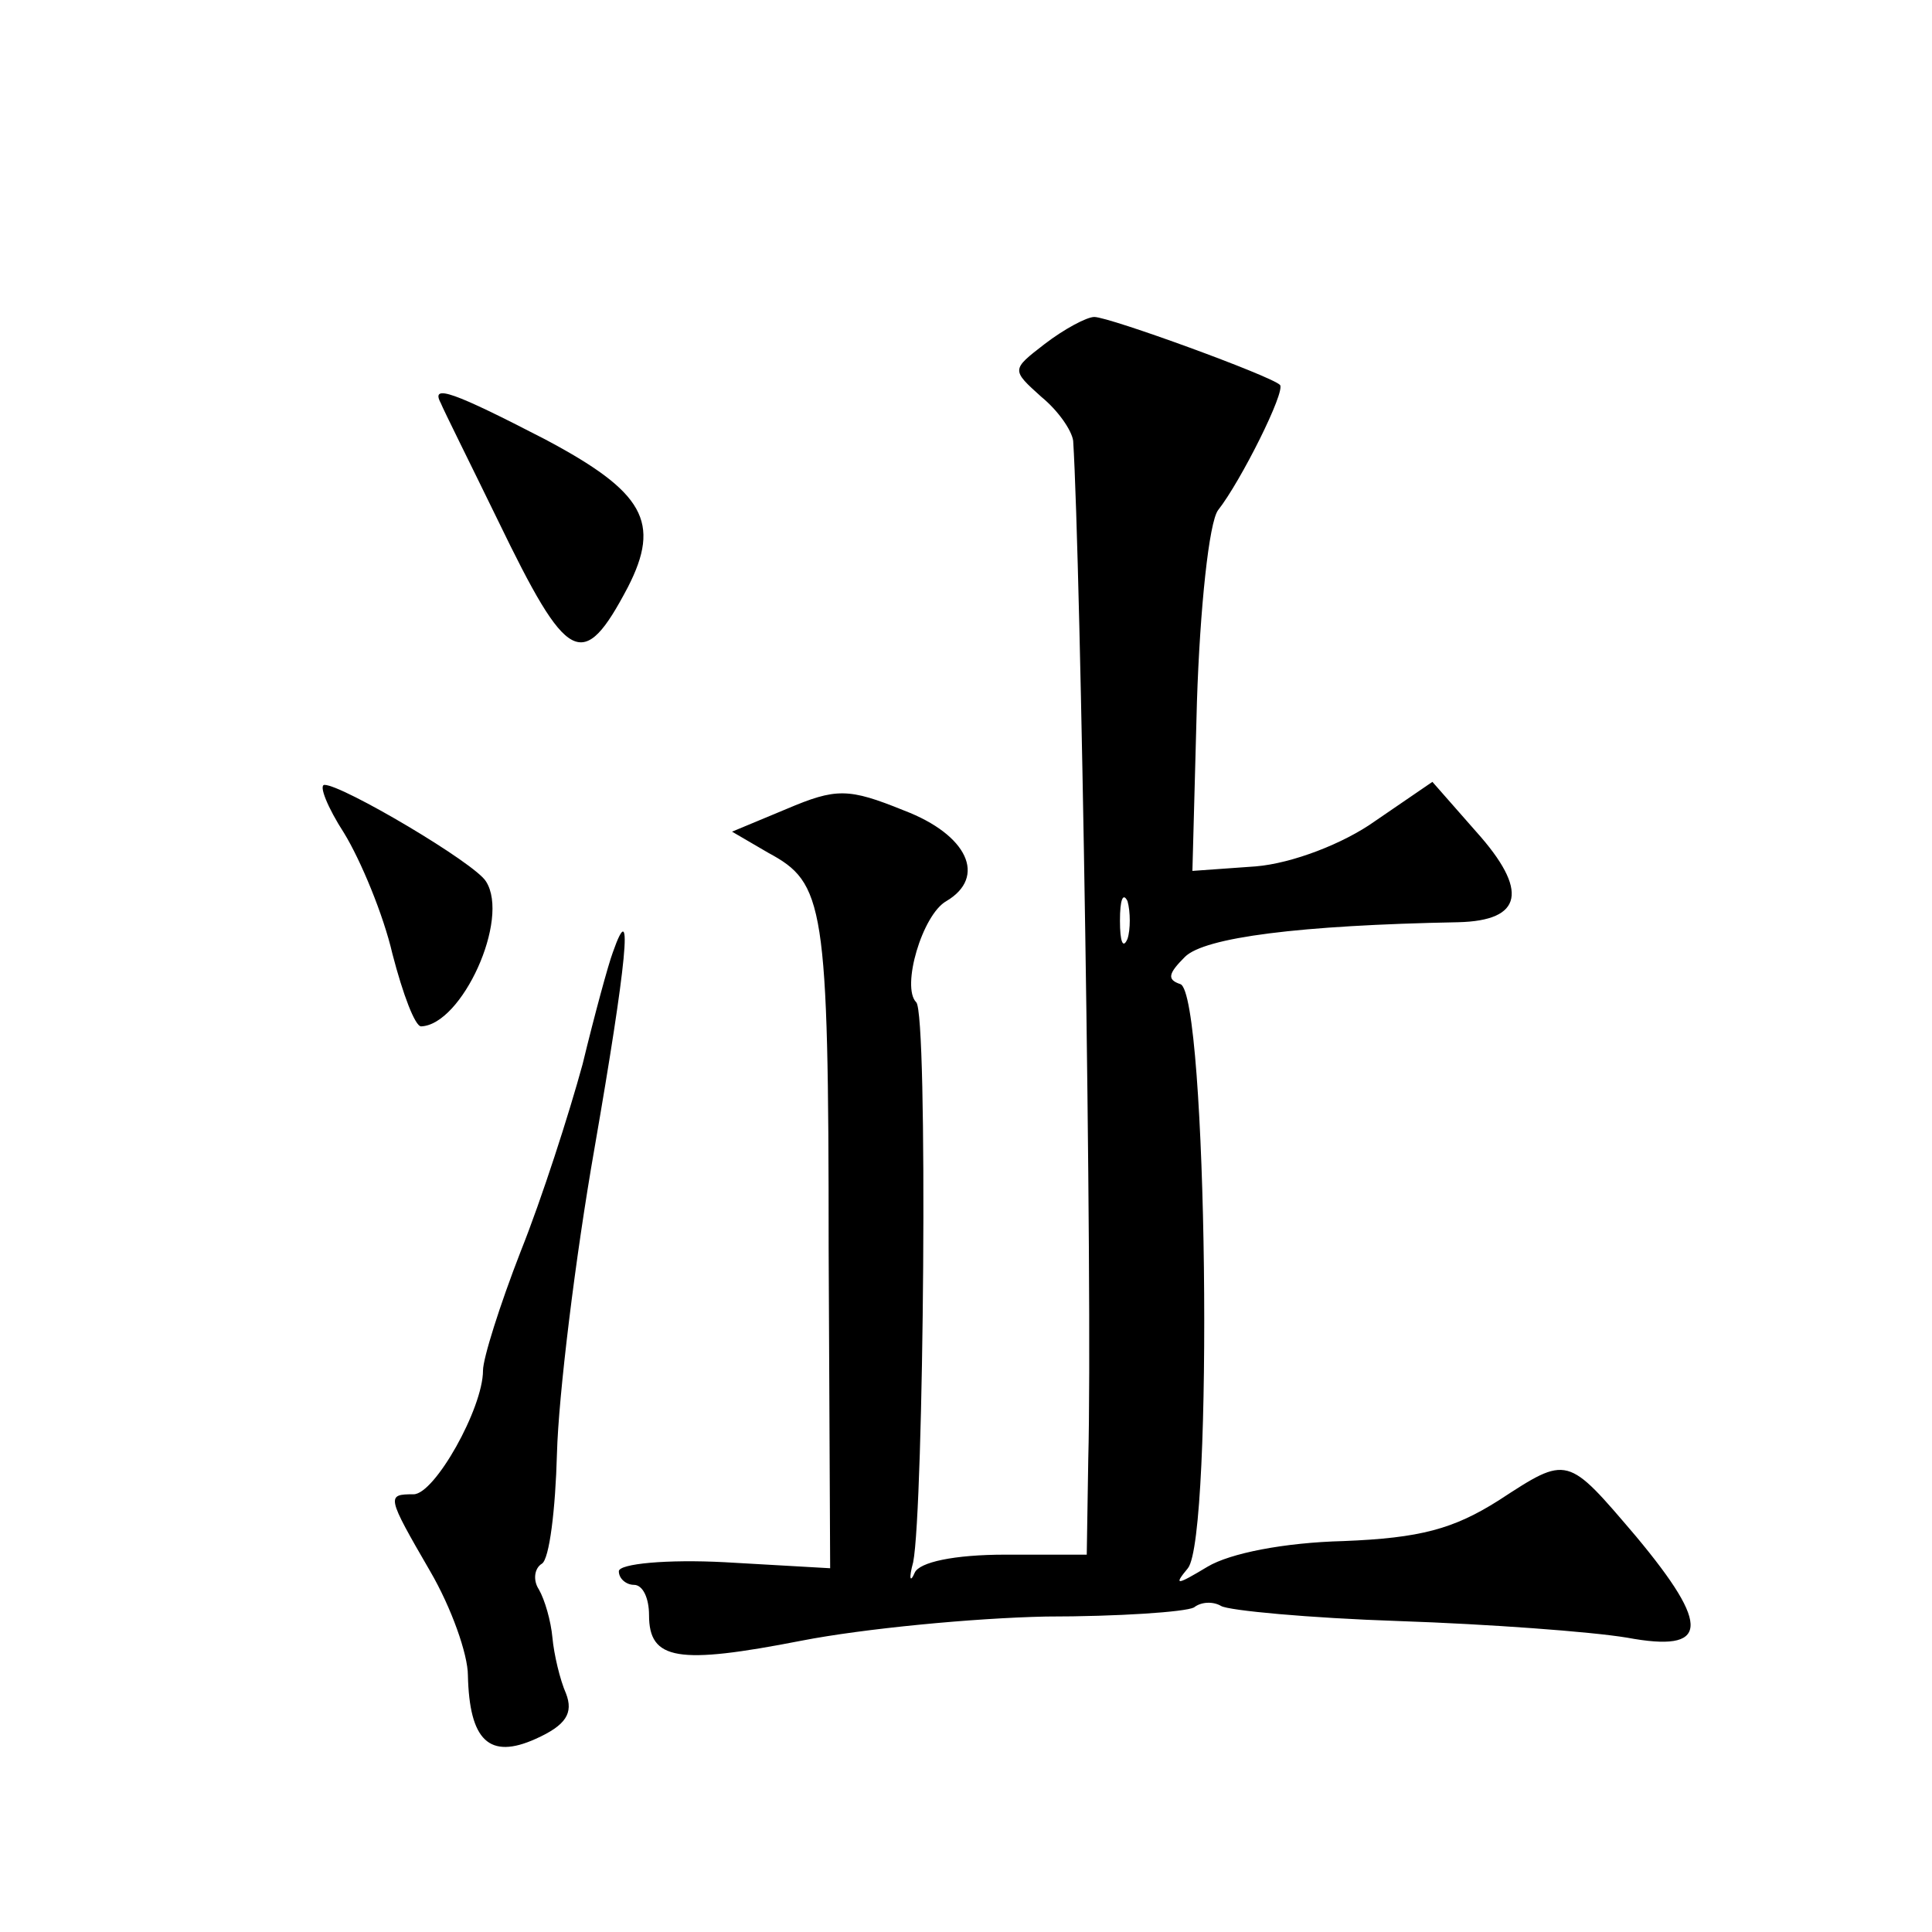
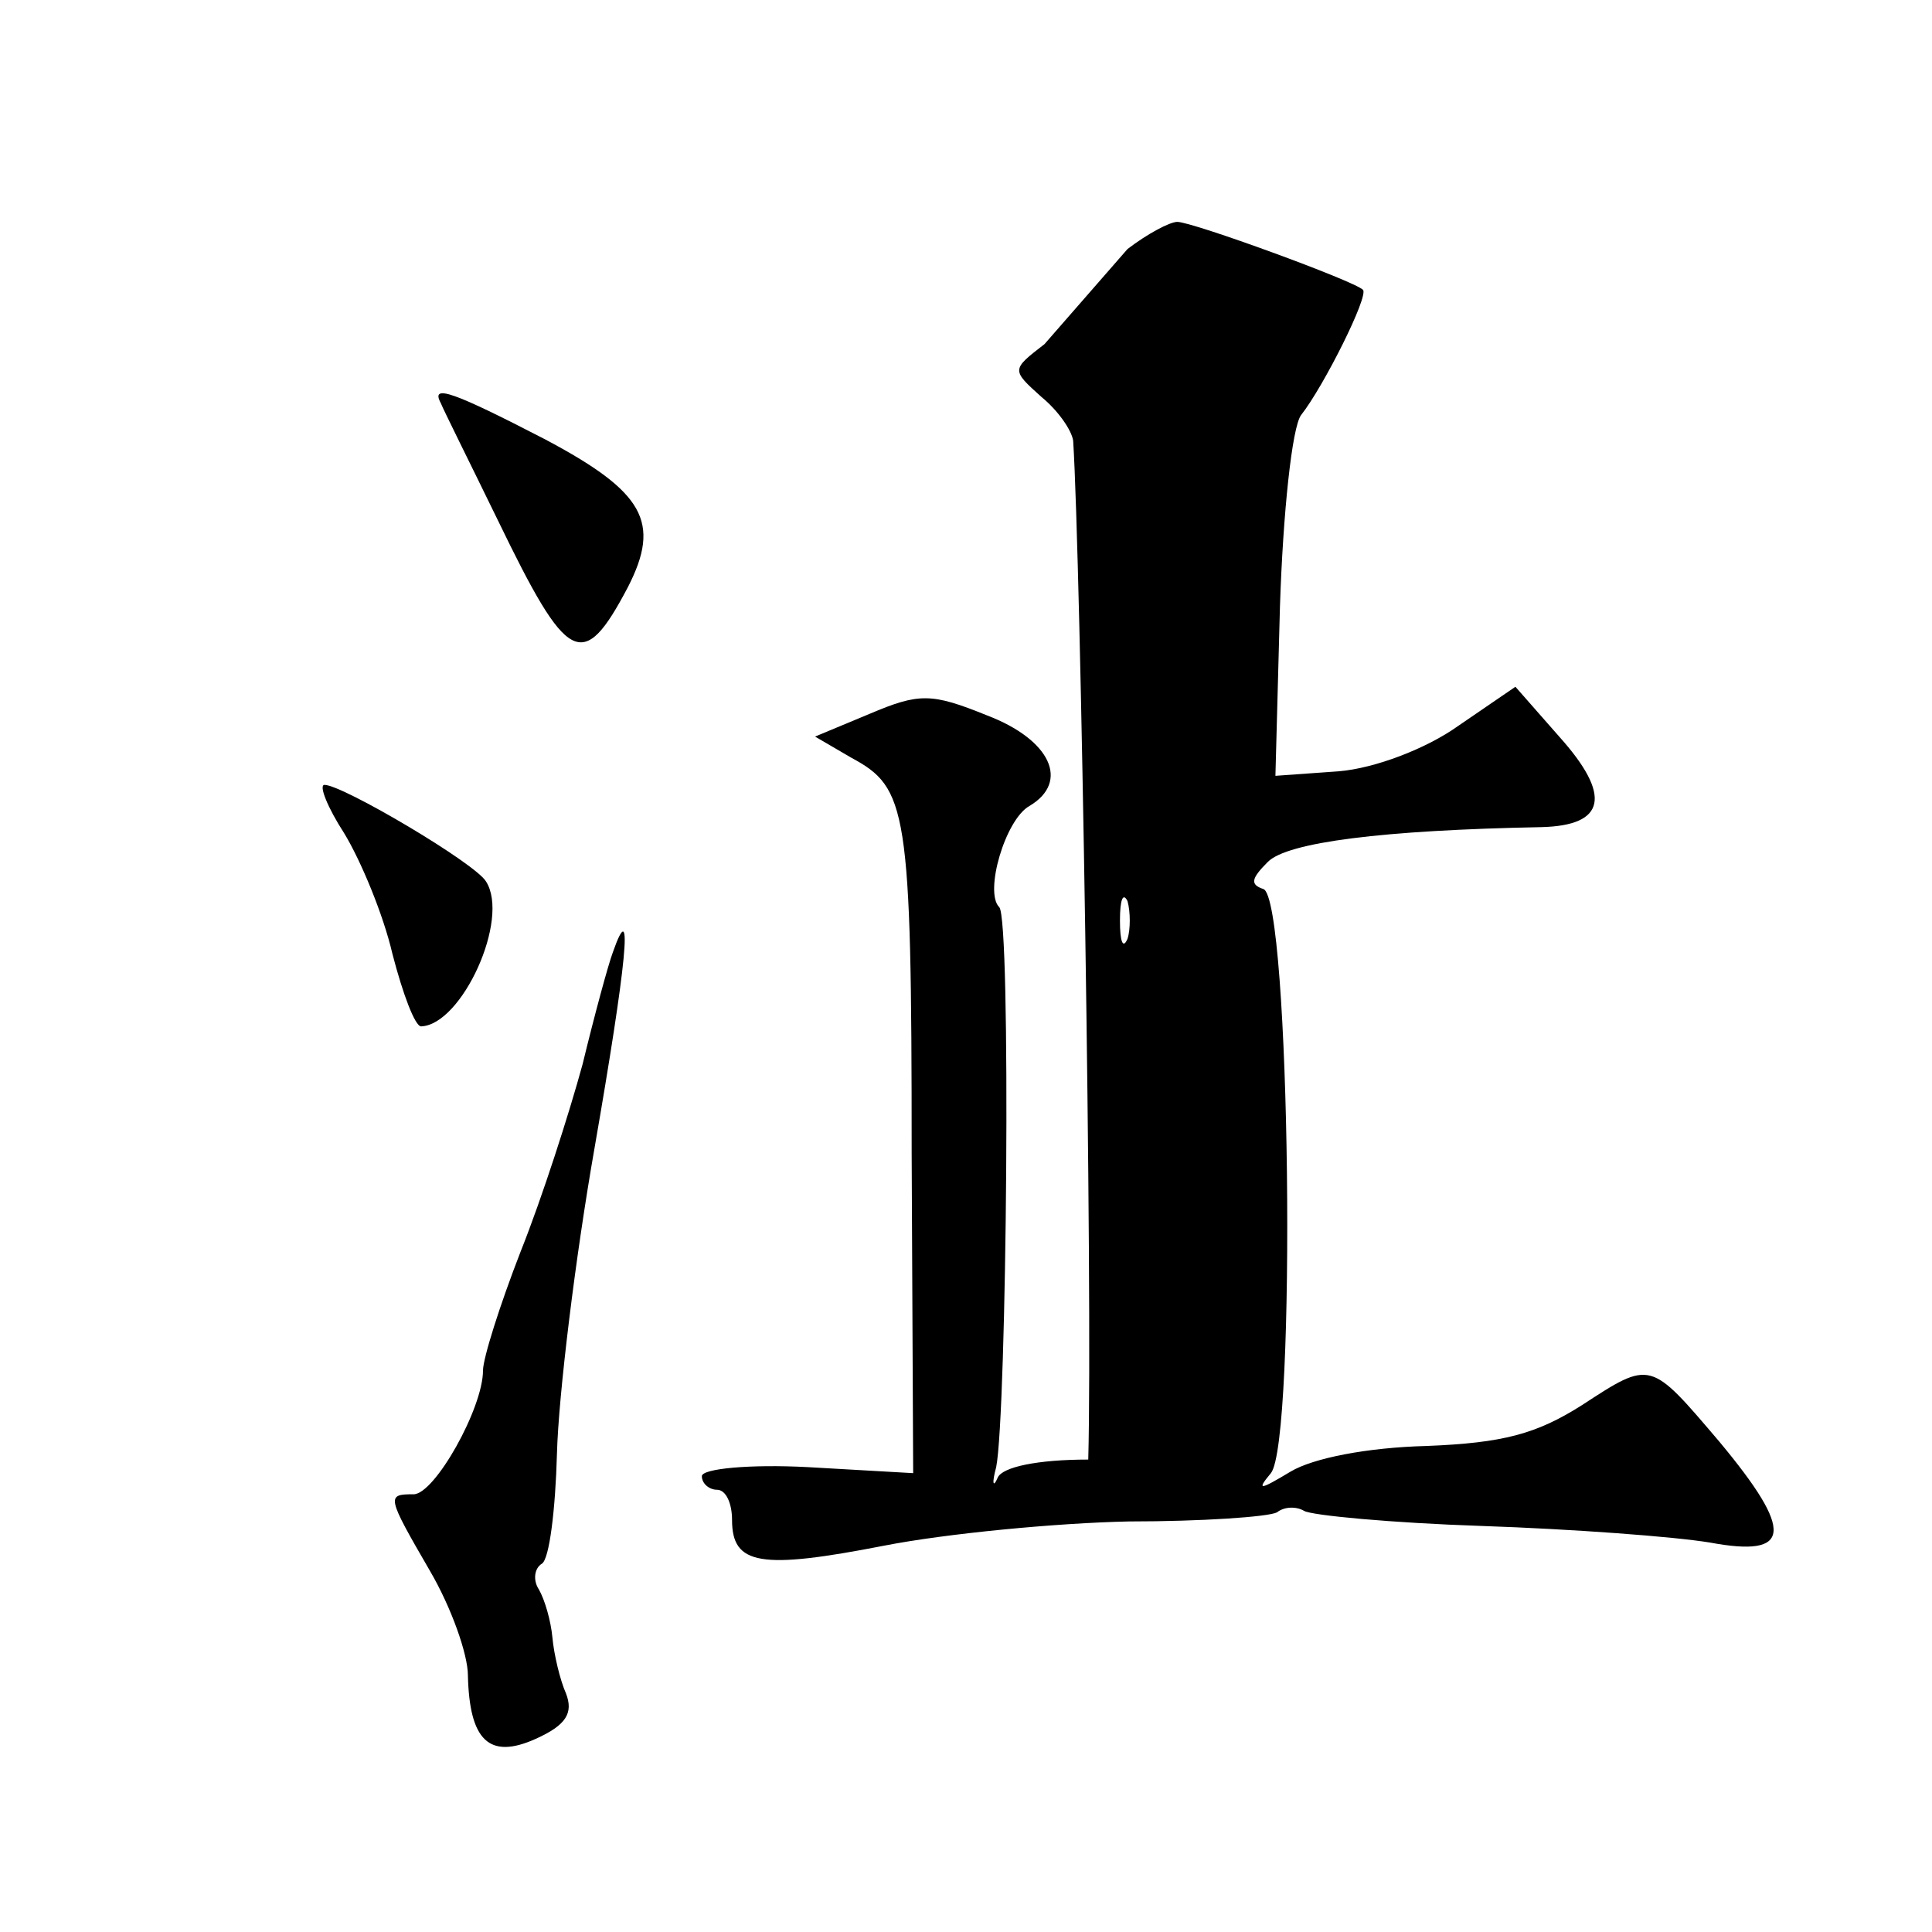
<svg xmlns="http://www.w3.org/2000/svg" version="1.0" width="128pt" height="128pt" viewBox="0 0 128 128" preserveAspectRatio="xMidYMid meet">
  <g transform="translate(0,128) scale(0.1,-0.1)" fill="#0" stroke="none">
-     <path d="M692 1052 c-22 -17 -22 -17 -2 -35 11 -9 20 -22 21 -29 5 -79 13 -564 10 -675 l-1 -63 -54 0 c-34 0 -57 -5 -60 -12 -3 -7 -4 -4 -1 7 7 35 10 364 2 371 -10 10 4 58 20 67 27 16 14 44 -28 60 -37 15 -45 15 -78 1 l-36 -15 24 -14 c37 -20 40 -33 40 -262 l1 -212 -70 4 c-38 2 -70 -1 -70 -6 0 -5 5 -9 10 -9 6 0 10 -9 10 -20 0 -30 19 -33 101 -17 41 8 114 15 162 16 48 0 92 3 98 6 5 4 13 4 18 1 5 -3 58 -8 118 -10 59 -2 127 -7 151 -11 54 -10 56 7 6 67 -46 54 -45 54 -91 24 -30 -19 -52 -25 -103 -27 -39 -1 -75 -8 -90 -17 -20 -12 -23 -13 -13 -1 17 21 13 381 -5 387 -9 3 -8 7 3 18 13 13 76 21 181 23 43 1 47 21 12 60 l-29 33 -38 -26 c-21 -15 -55 -28 -79 -30 l-42 -3 3 112 c2 62 8 119 14 127 15 19 45 79 41 83 -6 6 -113 45 -123 45 -5 0 -20 -8 -33 -18z m55 -394 c-3 -7 -5 -2 -5 12 0 14 2 19 5 13 2 -7 2 -19 0 -25z M292 1013 c2 -5 19 -39 38 -78 46 -95 56 -101 86 -44 22 43 11 63 -55 98 -60 31 -76 37 -69 24z M228 728 c11 -18 26 -54 32 -80 7 -27 15 -48 19 -48 27 1 59 71 43 96 -7 12 -95 64 -107 64 -4 0 2 -15 13 -32z M406 649 c-3 -8 -12 -41 -20 -74 -9 -33 -27 -89 -41 -124 -14 -36 -25 -71 -25 -79 0 -25 -32 -82 -46 -82 -18 0 -18 -1 11 -51 14 -24 25 -55 25 -69 1 -43 14 -56 45 -42 20 9 25 17 20 30 -4 9 -8 26 -9 37 -1 11 -5 25 -9 32 -4 6 -3 14 2 17 5 3 9 36 10 73 1 38 12 129 25 203 21 121 26 169 12 129z" />
+     <path d="M692 1052 c-22 -17 -22 -17 -2 -35 11 -9 20 -22 21 -29 5 -79 13 -564 10 -675 c-34 0 -57 -5 -60 -12 -3 -7 -4 -4 -1 7 7 35 10 364 2 371 -10 10 4 58 20 67 27 16 14 44 -28 60 -37 15 -45 15 -78 1 l-36 -15 24 -14 c37 -20 40 -33 40 -262 l1 -212 -70 4 c-38 2 -70 -1 -70 -6 0 -5 5 -9 10 -9 6 0 10 -9 10 -20 0 -30 19 -33 101 -17 41 8 114 15 162 16 48 0 92 3 98 6 5 4 13 4 18 1 5 -3 58 -8 118 -10 59 -2 127 -7 151 -11 54 -10 56 7 6 67 -46 54 -45 54 -91 24 -30 -19 -52 -25 -103 -27 -39 -1 -75 -8 -90 -17 -20 -12 -23 -13 -13 -1 17 21 13 381 -5 387 -9 3 -8 7 3 18 13 13 76 21 181 23 43 1 47 21 12 60 l-29 33 -38 -26 c-21 -15 -55 -28 -79 -30 l-42 -3 3 112 c2 62 8 119 14 127 15 19 45 79 41 83 -6 6 -113 45 -123 45 -5 0 -20 -8 -33 -18z m55 -394 c-3 -7 -5 -2 -5 12 0 14 2 19 5 13 2 -7 2 -19 0 -25z M292 1013 c2 -5 19 -39 38 -78 46 -95 56 -101 86 -44 22 43 11 63 -55 98 -60 31 -76 37 -69 24z M228 728 c11 -18 26 -54 32 -80 7 -27 15 -48 19 -48 27 1 59 71 43 96 -7 12 -95 64 -107 64 -4 0 2 -15 13 -32z M406 649 c-3 -8 -12 -41 -20 -74 -9 -33 -27 -89 -41 -124 -14 -36 -25 -71 -25 -79 0 -25 -32 -82 -46 -82 -18 0 -18 -1 11 -51 14 -24 25 -55 25 -69 1 -43 14 -56 45 -42 20 9 25 17 20 30 -4 9 -8 26 -9 37 -1 11 -5 25 -9 32 -4 6 -3 14 2 17 5 3 9 36 10 73 1 38 12 129 25 203 21 121 26 169 12 129z" />
  </g>
</svg>